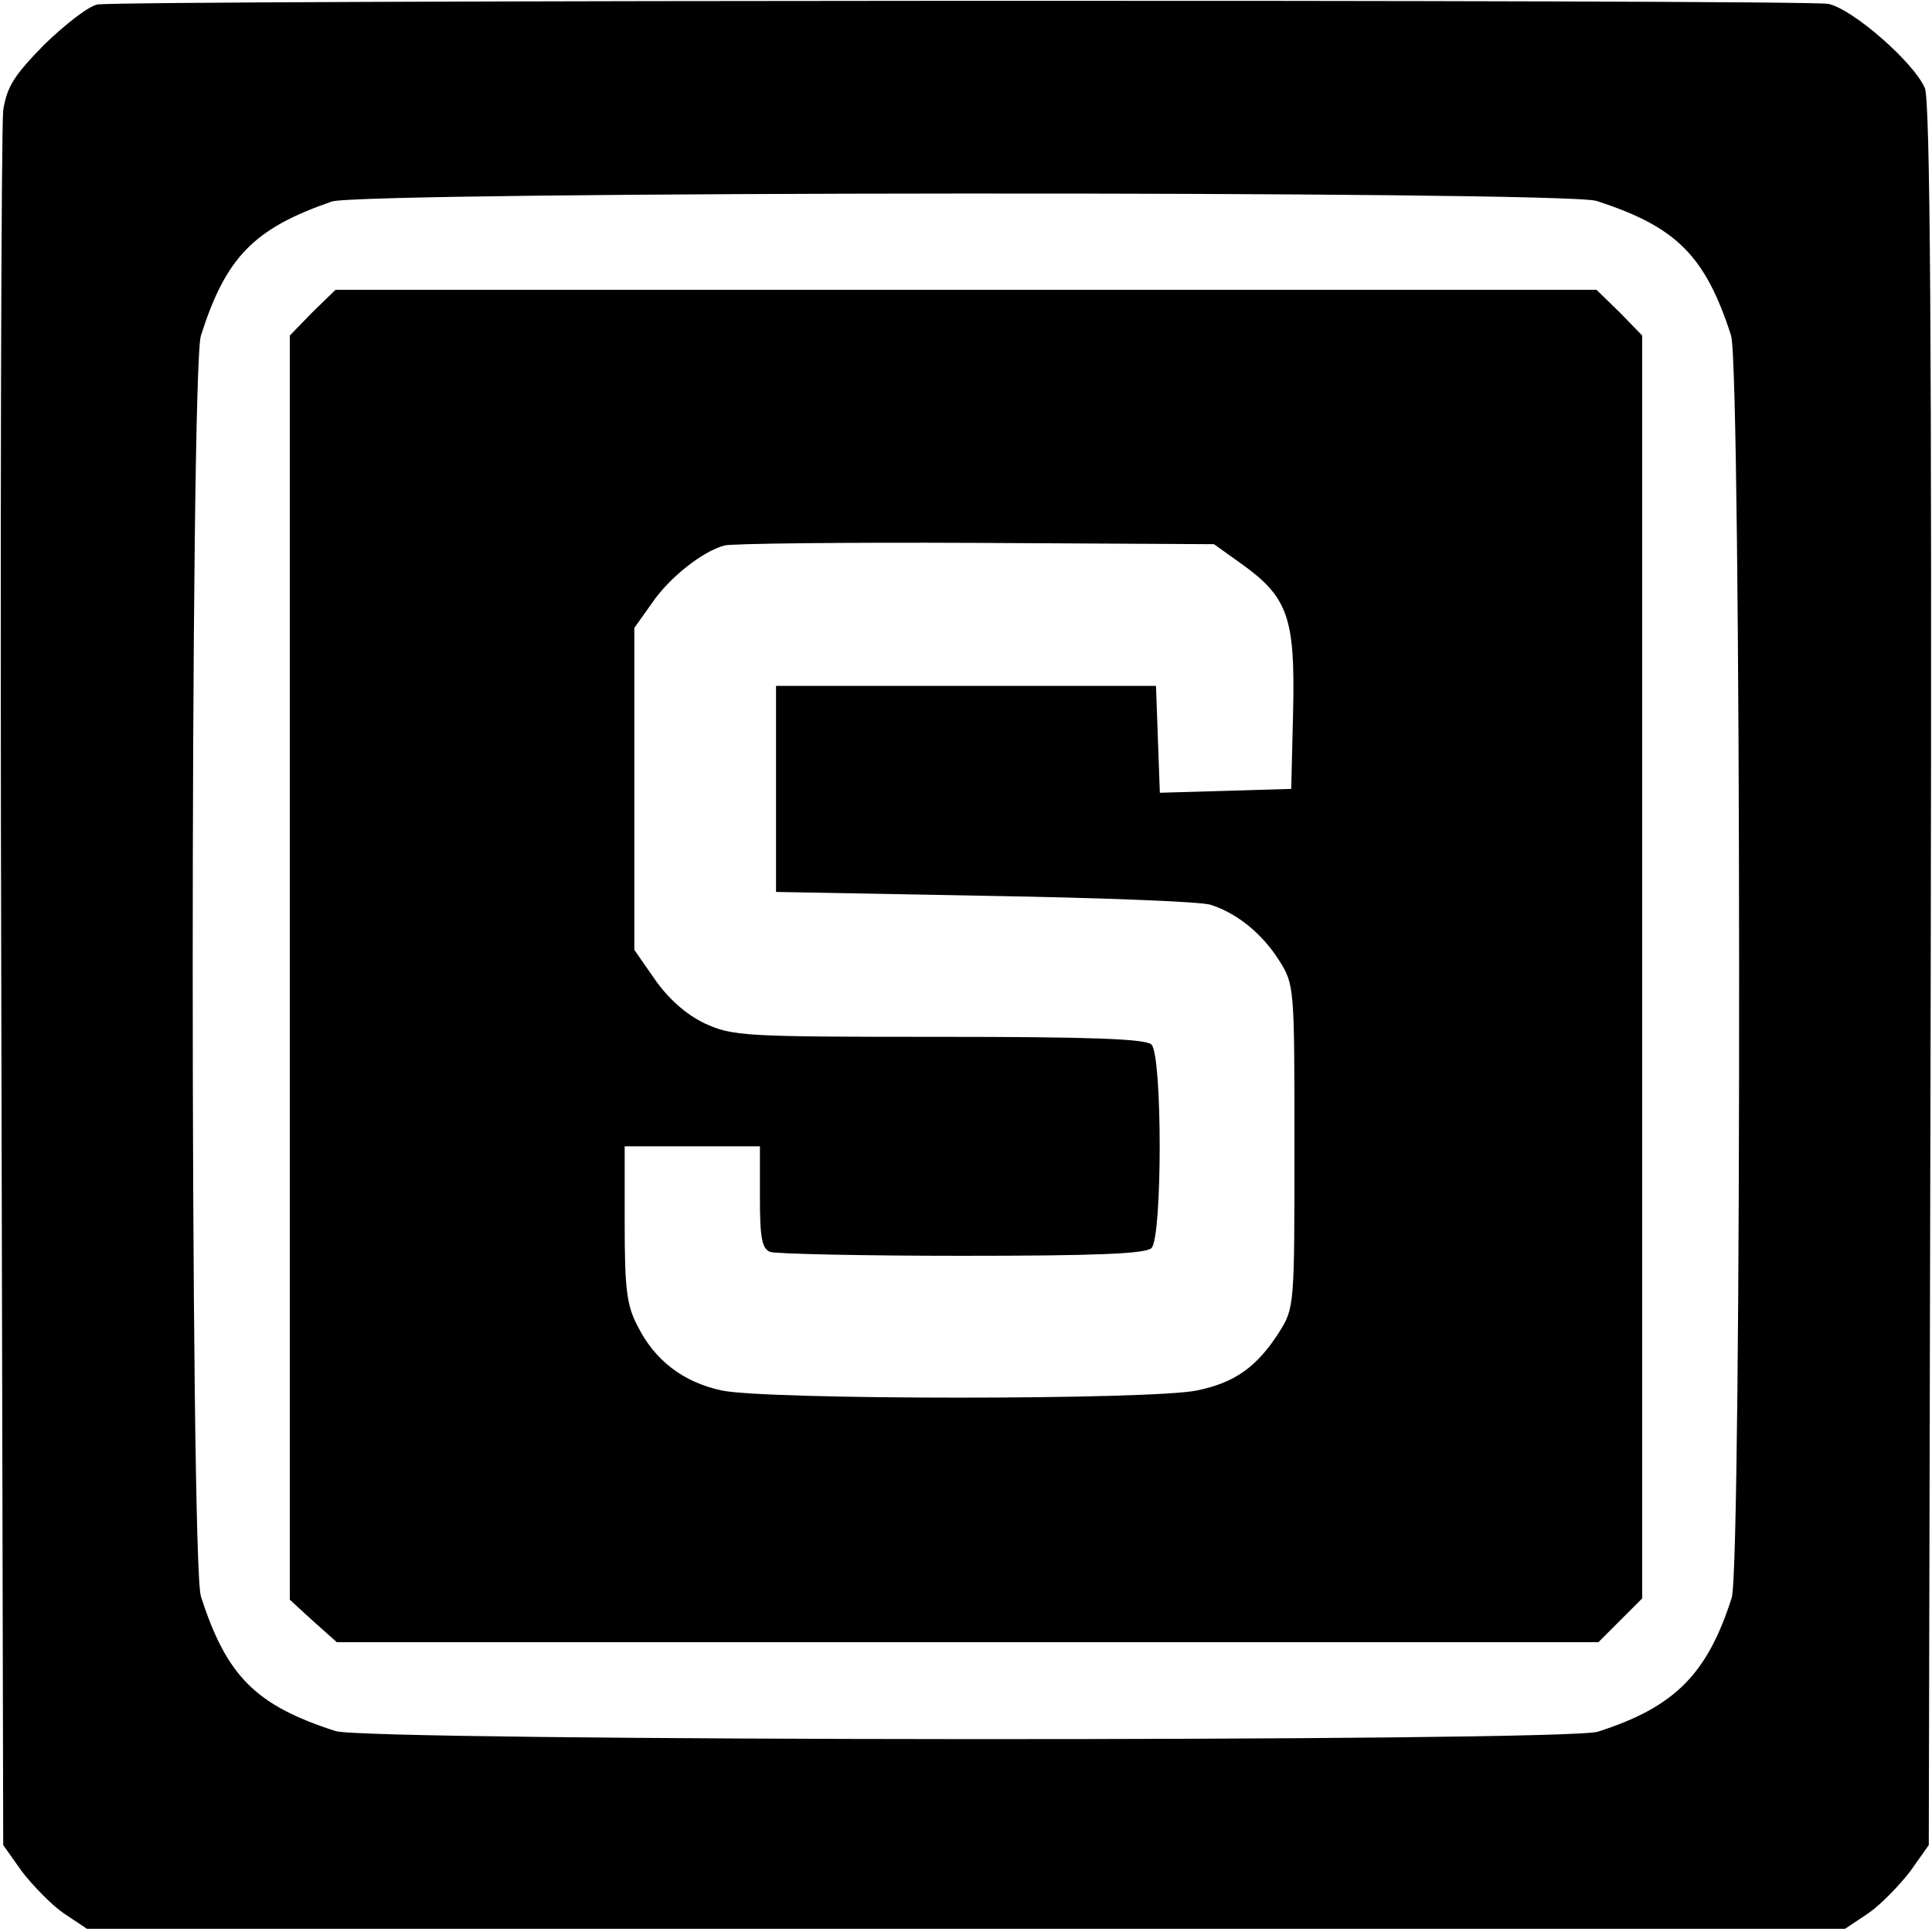
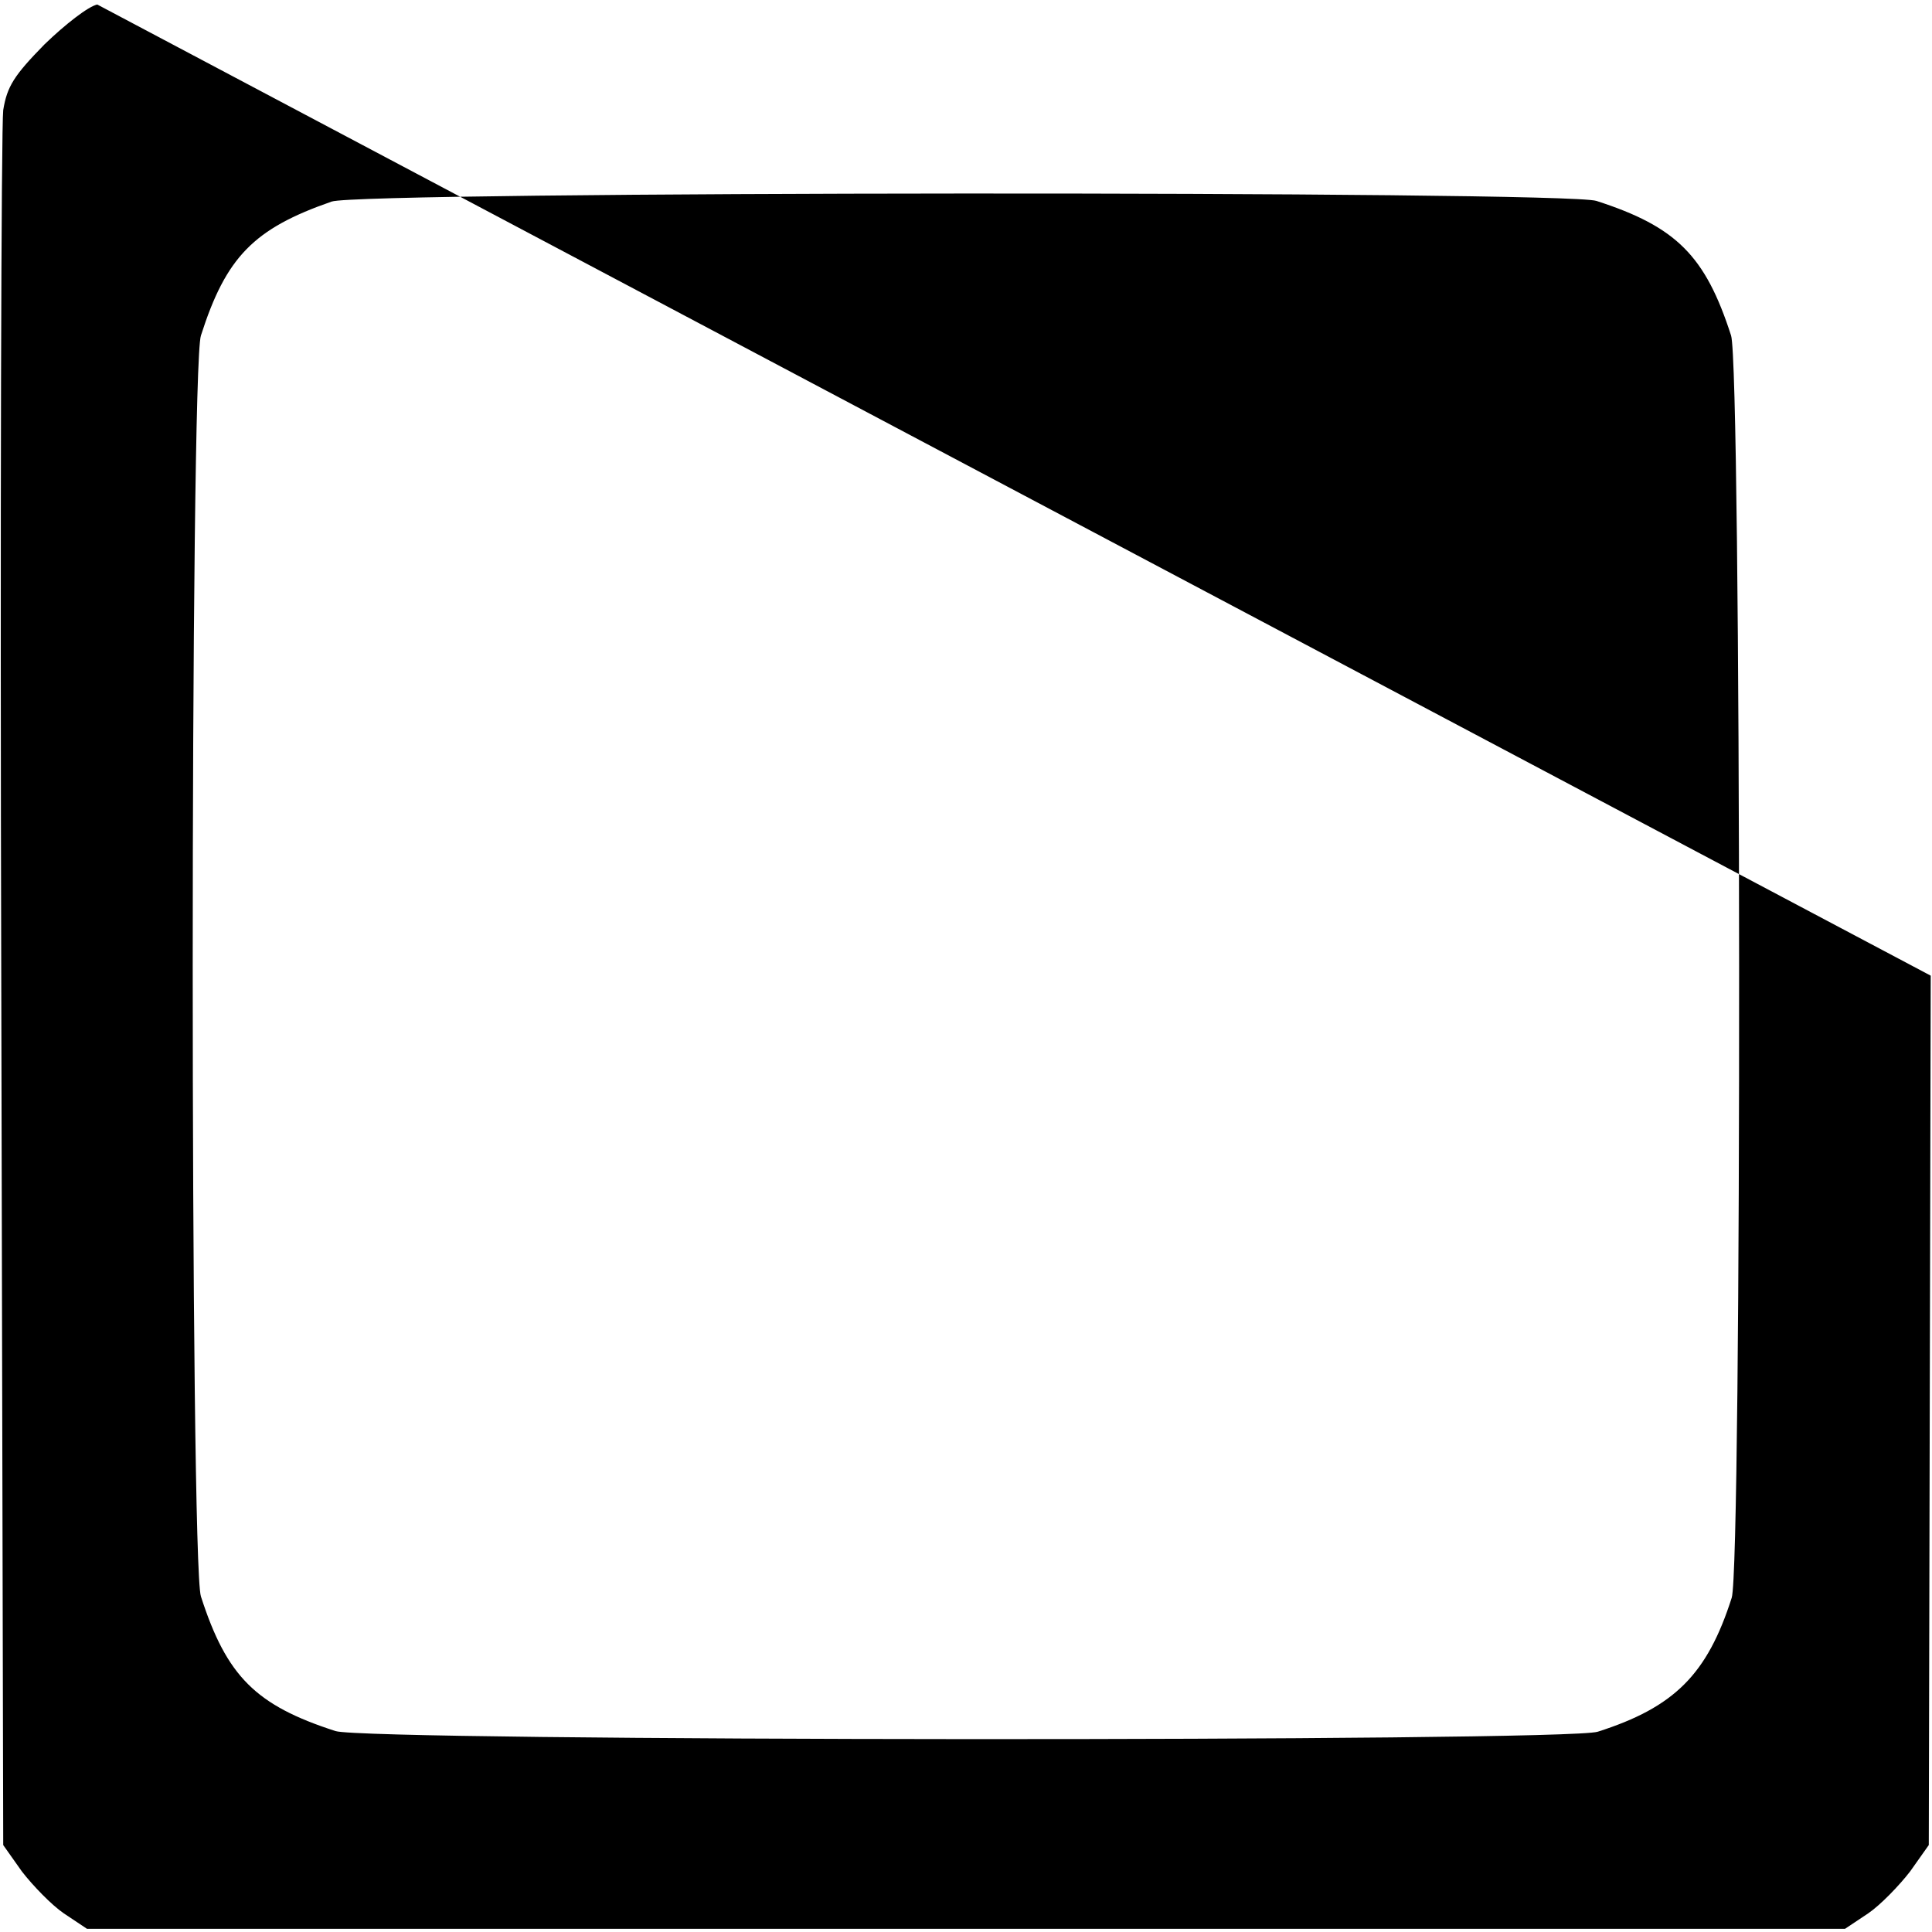
<svg xmlns="http://www.w3.org/2000/svg" version="1.0" width="300pt" height="300pt" viewBox="0 0 300 300" preserveAspectRatio="xMidYMid meet">
  <g transform="translate(0,300) scale(0.1,-0.1)" fill="#000000" stroke="none">
-     <path d="M151 2993 c-14 -3 -50 -31 -82 -62 -47 -48 -58 -65 -64 -102 -3 -24 -5 -640 -3 -1369 l3 -1325 29 -41 c17 -22 46 -52 65 -65 l36 -24 1365 0 1365 0 36 24 c19 13 48 43 65 65 l29 41 3 1350 c2 995 -1 1357 -9 1378 -17 40 -112 123 -150 131 -35 7 -2650 6 -2688 -1z m2328 -305 c124 -40 169 -85 209 -209 16 -49 17 -1911 1 -1960 -38 -119 -89 -170 -208 -208 -49 -16 -1911 -15 -1960 1 -124 40 -169 85 -209 209 -17 51 -17 1907 0 1958 39 122 82 166 203 208 45 16 1917 17 1964 1z" />
-     <path d="M485 2515 l-35 -36 0 -981 0 -982 36 -33 37 -33 979 0 980 0 34 34 34 34 0 981 0 980 -35 36 -36 35 -979 0 -979 0 -36 -35z m1442 -390 c73 -52 84 -84 81 -227 l-3 -123 -102 -3 -102 -3 -3 83 -3 83 -295 0 -295 0 0 -160 0 -160 325 -6 c179 -3 336 -9 350 -14 41 -13 80 -45 106 -86 24 -38 24 -41 24 -289 0 -248 0 -251 -24 -289 -34 -53 -68 -78 -127 -90 -67 -15 -671 -15 -739 0 -59 13 -103 46 -130 100 -17 32 -20 59 -20 159 l0 120 105 0 105 0 0 -79 c0 -63 3 -80 16 -85 9 -3 143 -6 298 -6 206 0 285 3 294 12 17 17 17 299 0 316 -9 9 -96 12 -330 12 -304 0 -320 1 -364 21 -29 14 -56 38 -77 68 l-32 46 0 250 0 250 27 38 c27 40 79 81 113 90 11 3 187 5 390 4 l370 -2 42 -30z" />
+     <path d="M151 2993 c-14 -3 -50 -31 -82 -62 -47 -48 -58 -65 -64 -102 -3 -24 -5 -640 -3 -1369 l3 -1325 29 -41 c17 -22 46 -52 65 -65 l36 -24 1365 0 1365 0 36 24 c19 13 48 43 65 65 l29 41 3 1350 z m2328 -305 c124 -40 169 -85 209 -209 16 -49 17 -1911 1 -1960 -38 -119 -89 -170 -208 -208 -49 -16 -1911 -15 -1960 1 -124 40 -169 85 -209 209 -17 51 -17 1907 0 1958 39 122 82 166 203 208 45 16 1917 17 1964 1z" />
  </g>
</svg>